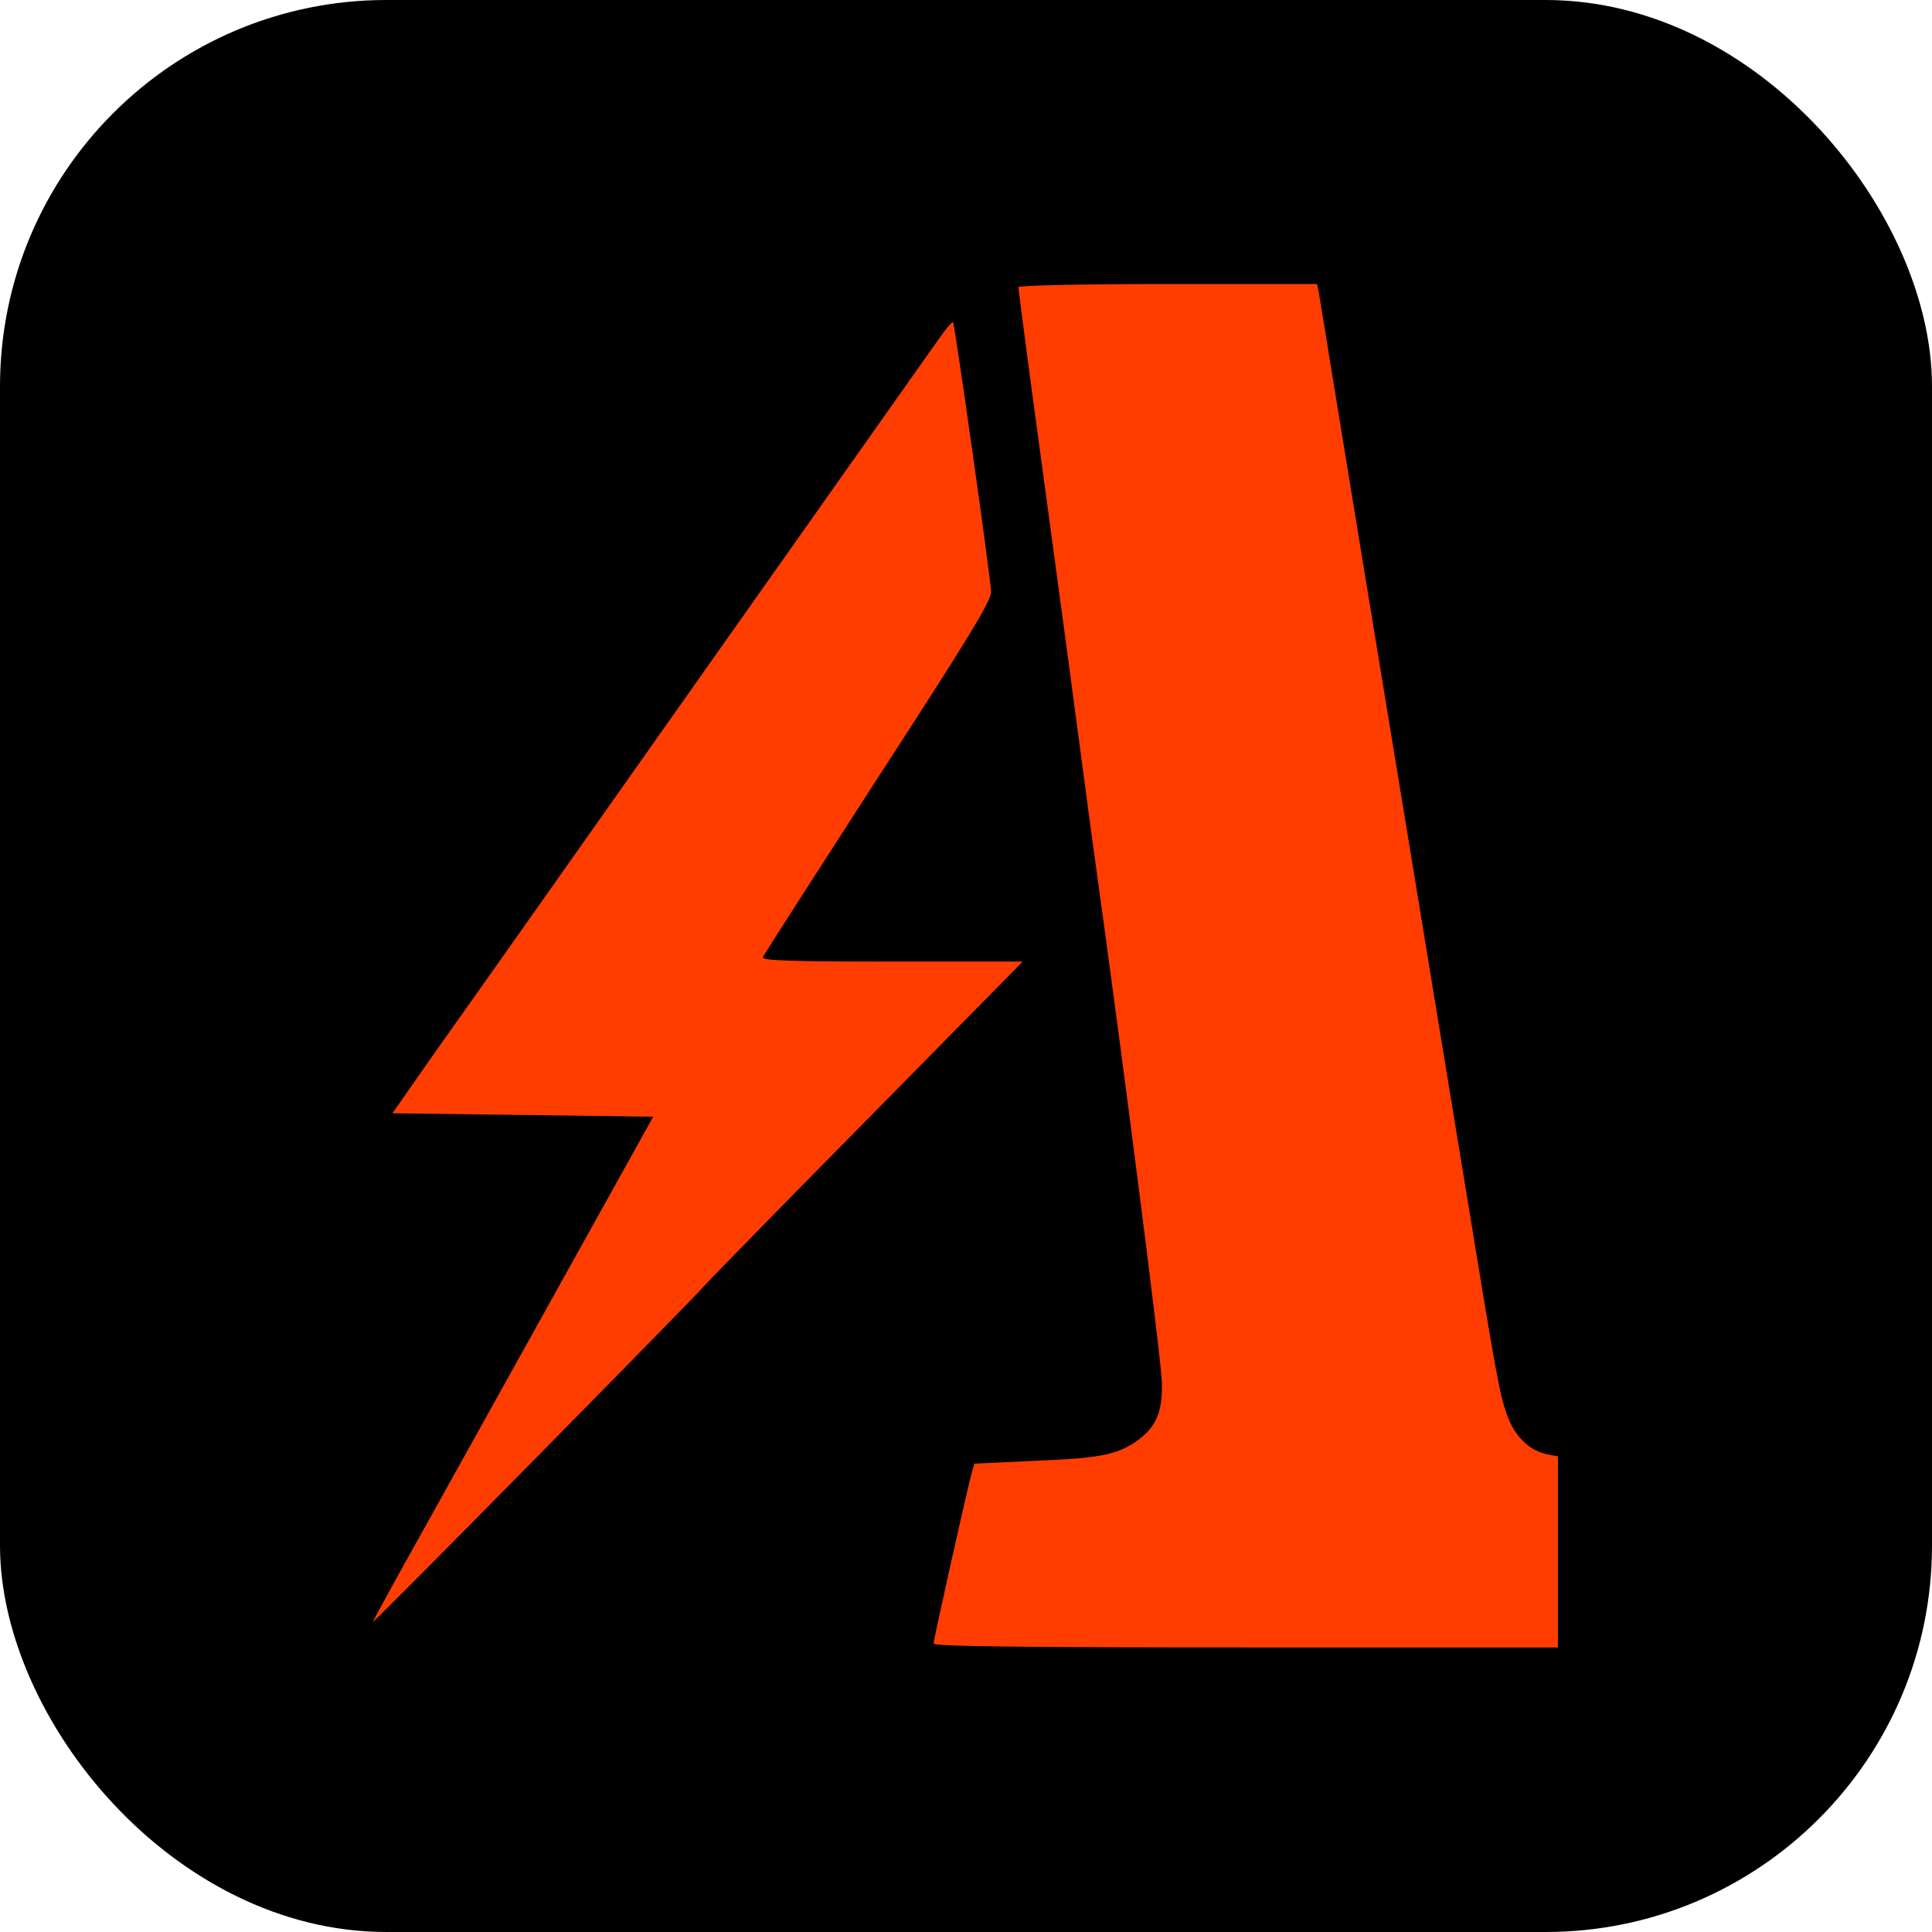
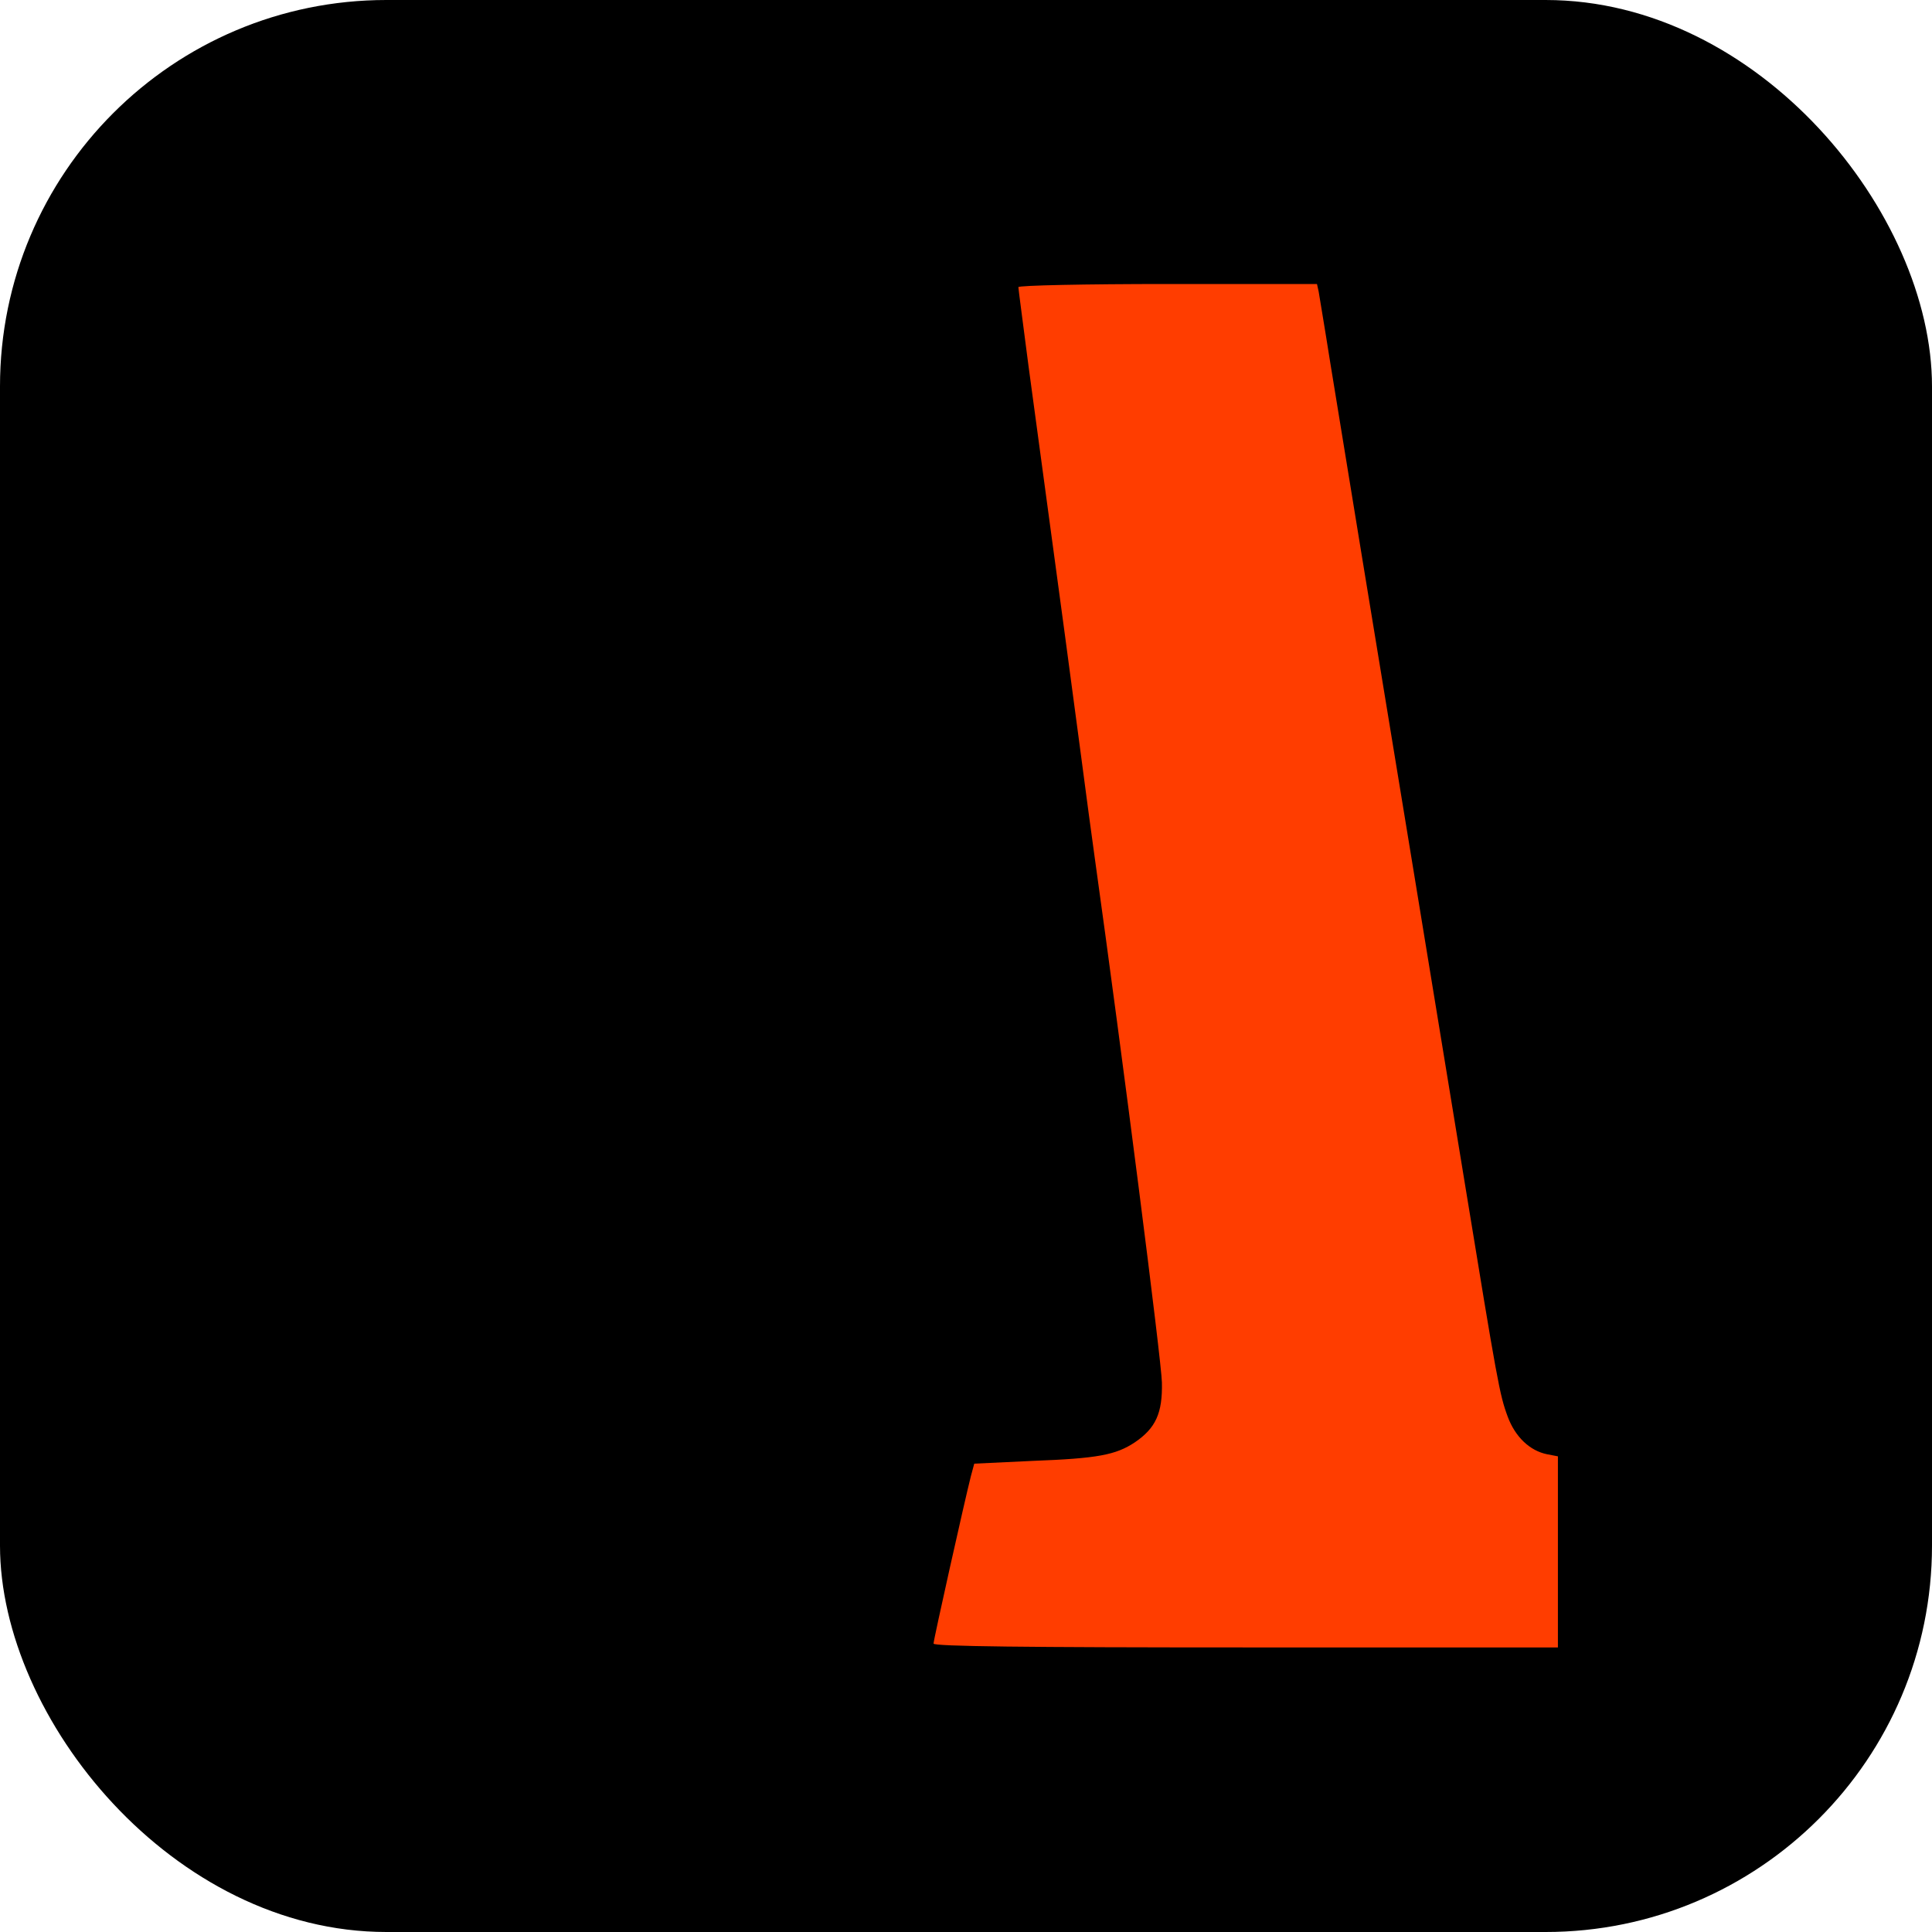
<svg xmlns="http://www.w3.org/2000/svg" width="1000" height="1000" viewBox="0 0 1000 1000" fill="none">
  <rect width="1000" height="1000" rx="200" fill="black" />
  <path d="M527.107 148.624C527.107 149.346 529.566 167.937 532.376 189.595C550.467 322.975 555.56 360.877 559.6 391.56C562.059 410.331 565.221 433.975 566.626 443.902C581.028 546.96 601.226 704.886 601.402 715.535C601.753 731.418 598.241 739.179 587.351 746.579C577.515 753.076 568.206 754.881 534.66 756.145L504.274 757.589L502.518 764.086C499.356 776.54 483.198 848.735 483.198 850.718C483.198 852.165 530.444 852.708 644.785 852.708H806.372V803.252V753.799L800.752 752.715C791.794 750.91 784.242 743.692 780.378 733.223C776.162 721.853 775.108 715.897 758.071 611.755C750.695 566.994 738.927 494.799 731.726 451.121C711.527 328.39 694.315 223.346 688.519 187.61C685.708 169.741 682.898 153.317 682.547 150.971L681.669 147H604.388C561.883 147 527.107 147.722 527.107 148.624Z" fill="#FF3D00" />
-   <path d="M486.514 174.603C483.205 179.191 428.857 256.306 365.626 345.772C302.394 435.415 240.034 523.823 226.795 542.352L203.105 576.232L270.691 577.115L338.103 577.997L292.465 660.052C267.382 705.226 234.634 763.988 219.827 790.634C204.847 817.278 192.828 839.339 193.002 839.516C193.524 840.046 359.703 671.346 364.755 665.346C366.845 662.875 404.644 624.23 448.889 579.408L529.365 497.706H461.605C408.302 497.706 394.193 497.177 394.89 495.412C395.238 494.354 422.238 452.355 454.463 402.416C502.714 328.126 513.34 310.48 512.991 306.068C512.469 297.068 494.179 167.721 493.308 166.839C492.959 166.31 489.824 169.839 486.514 174.603Z" fill="#FF3D00" />
</svg>